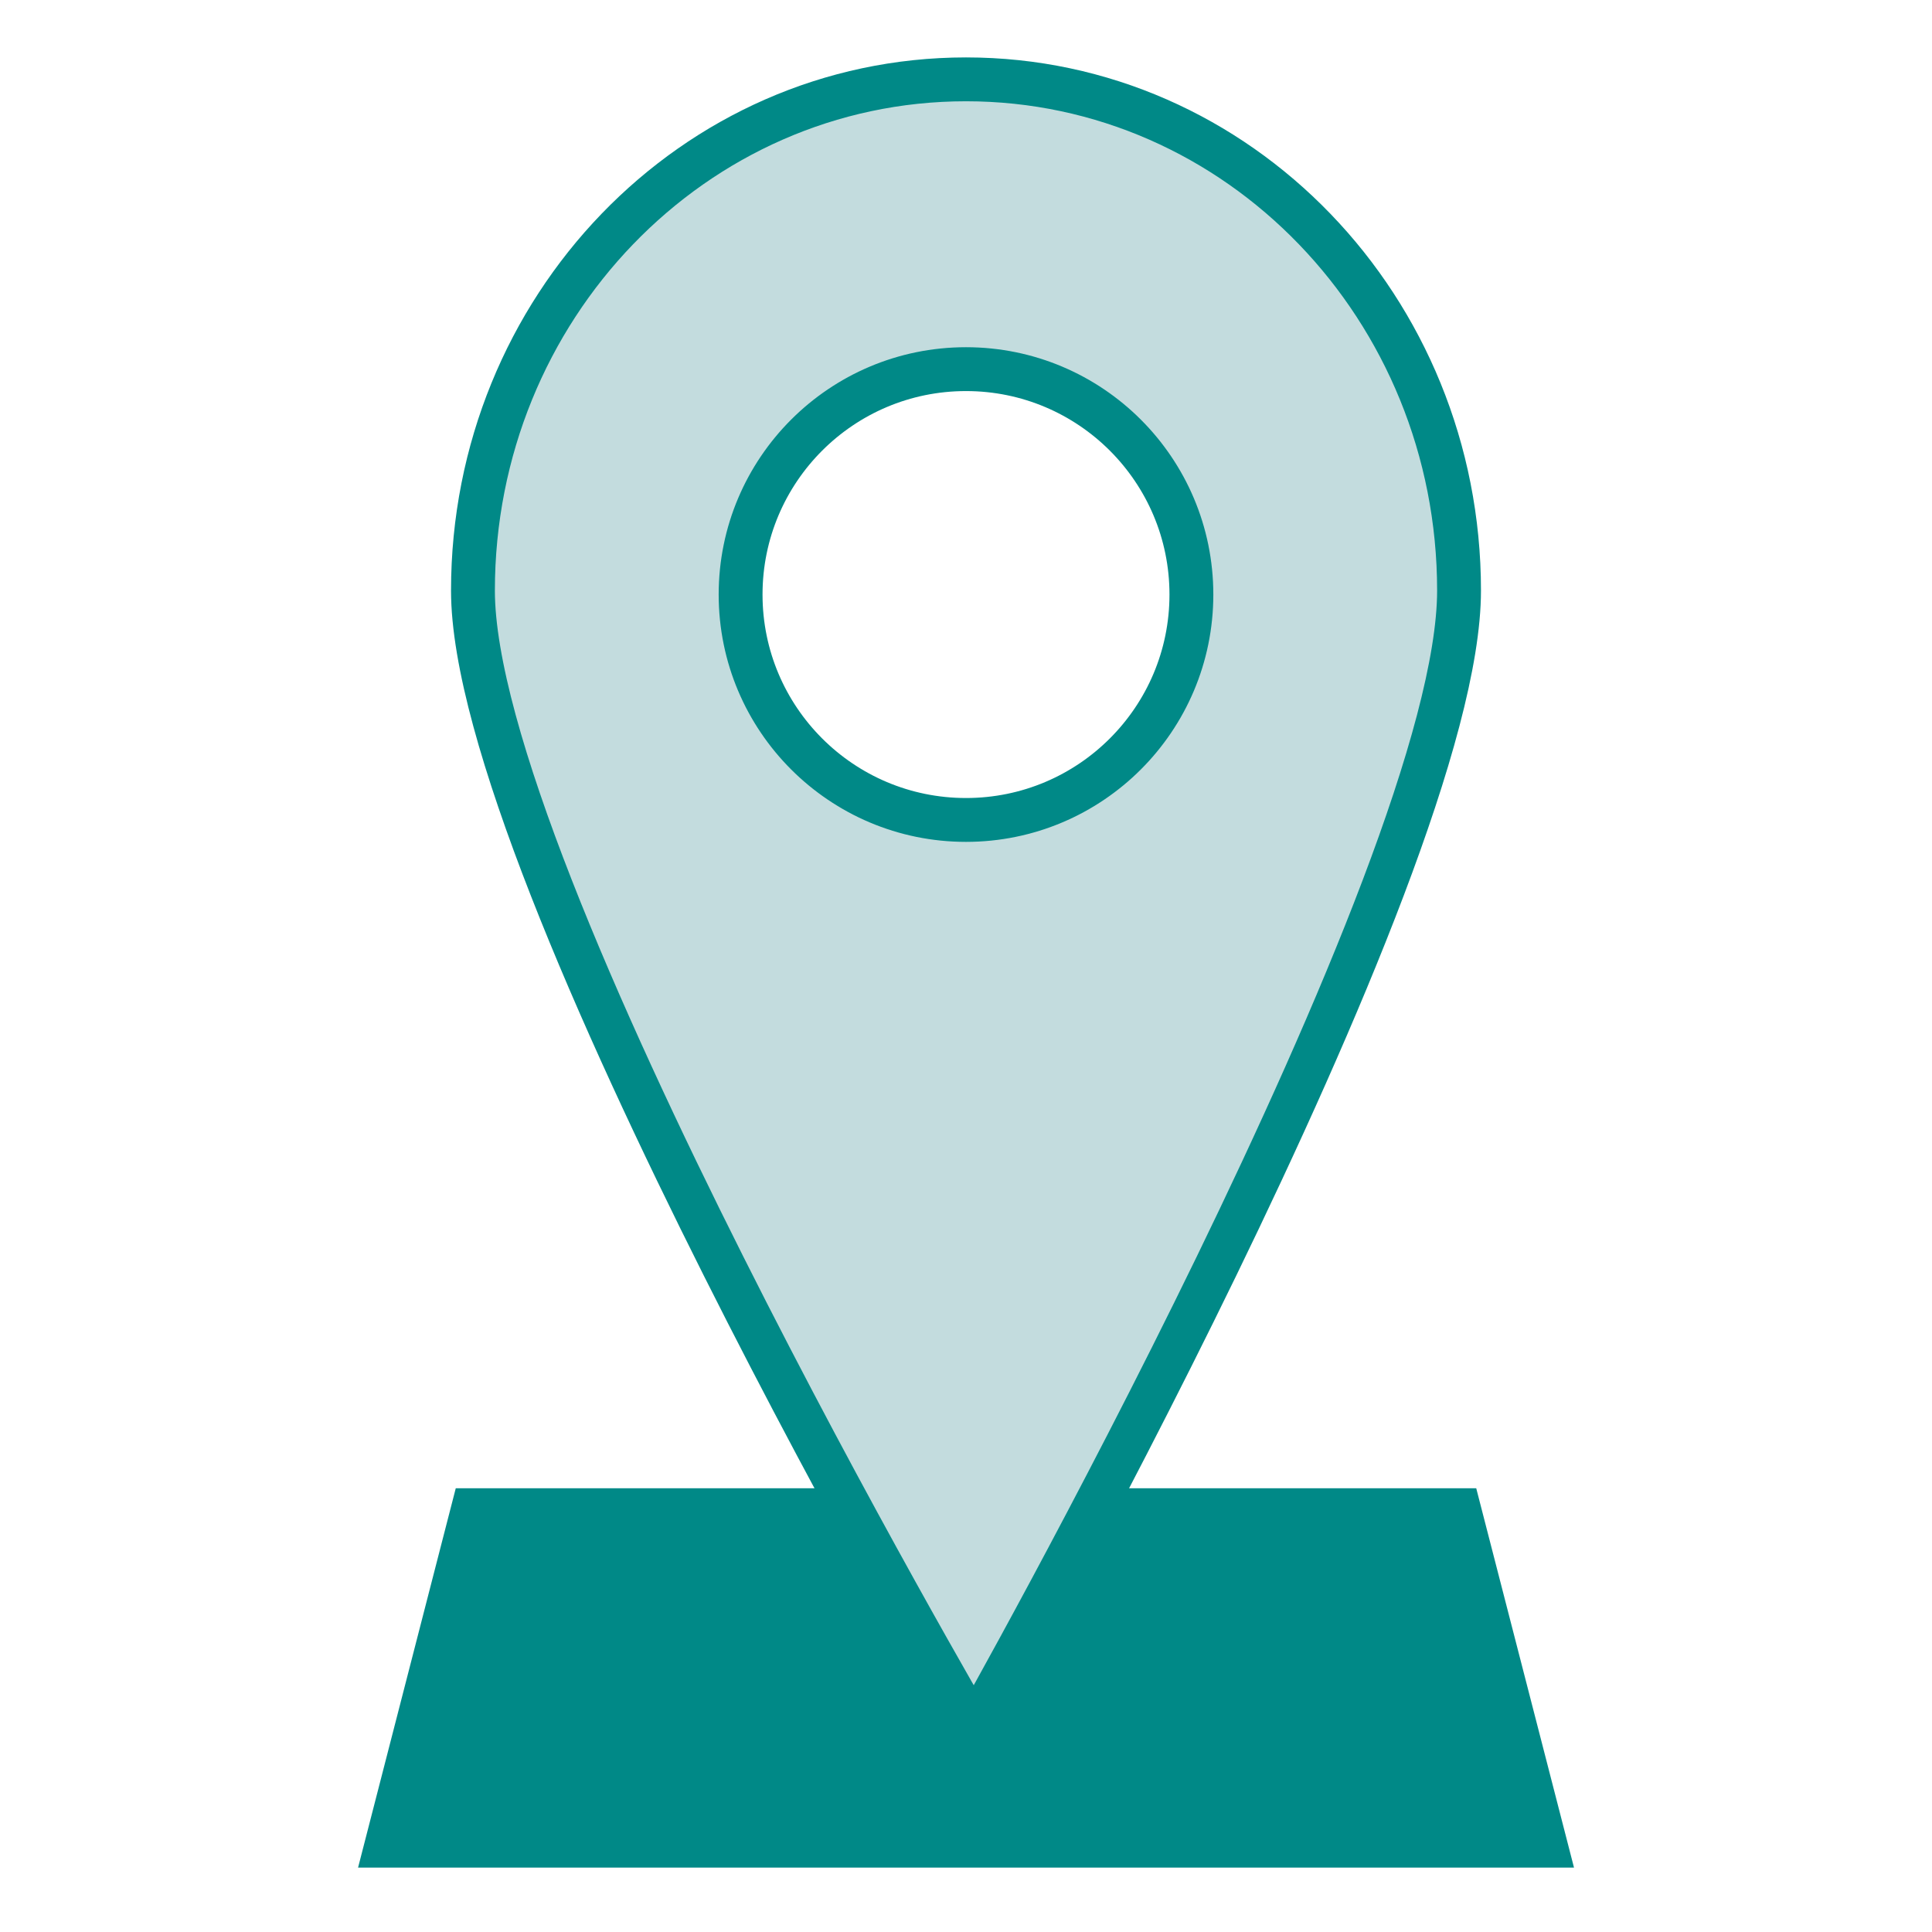
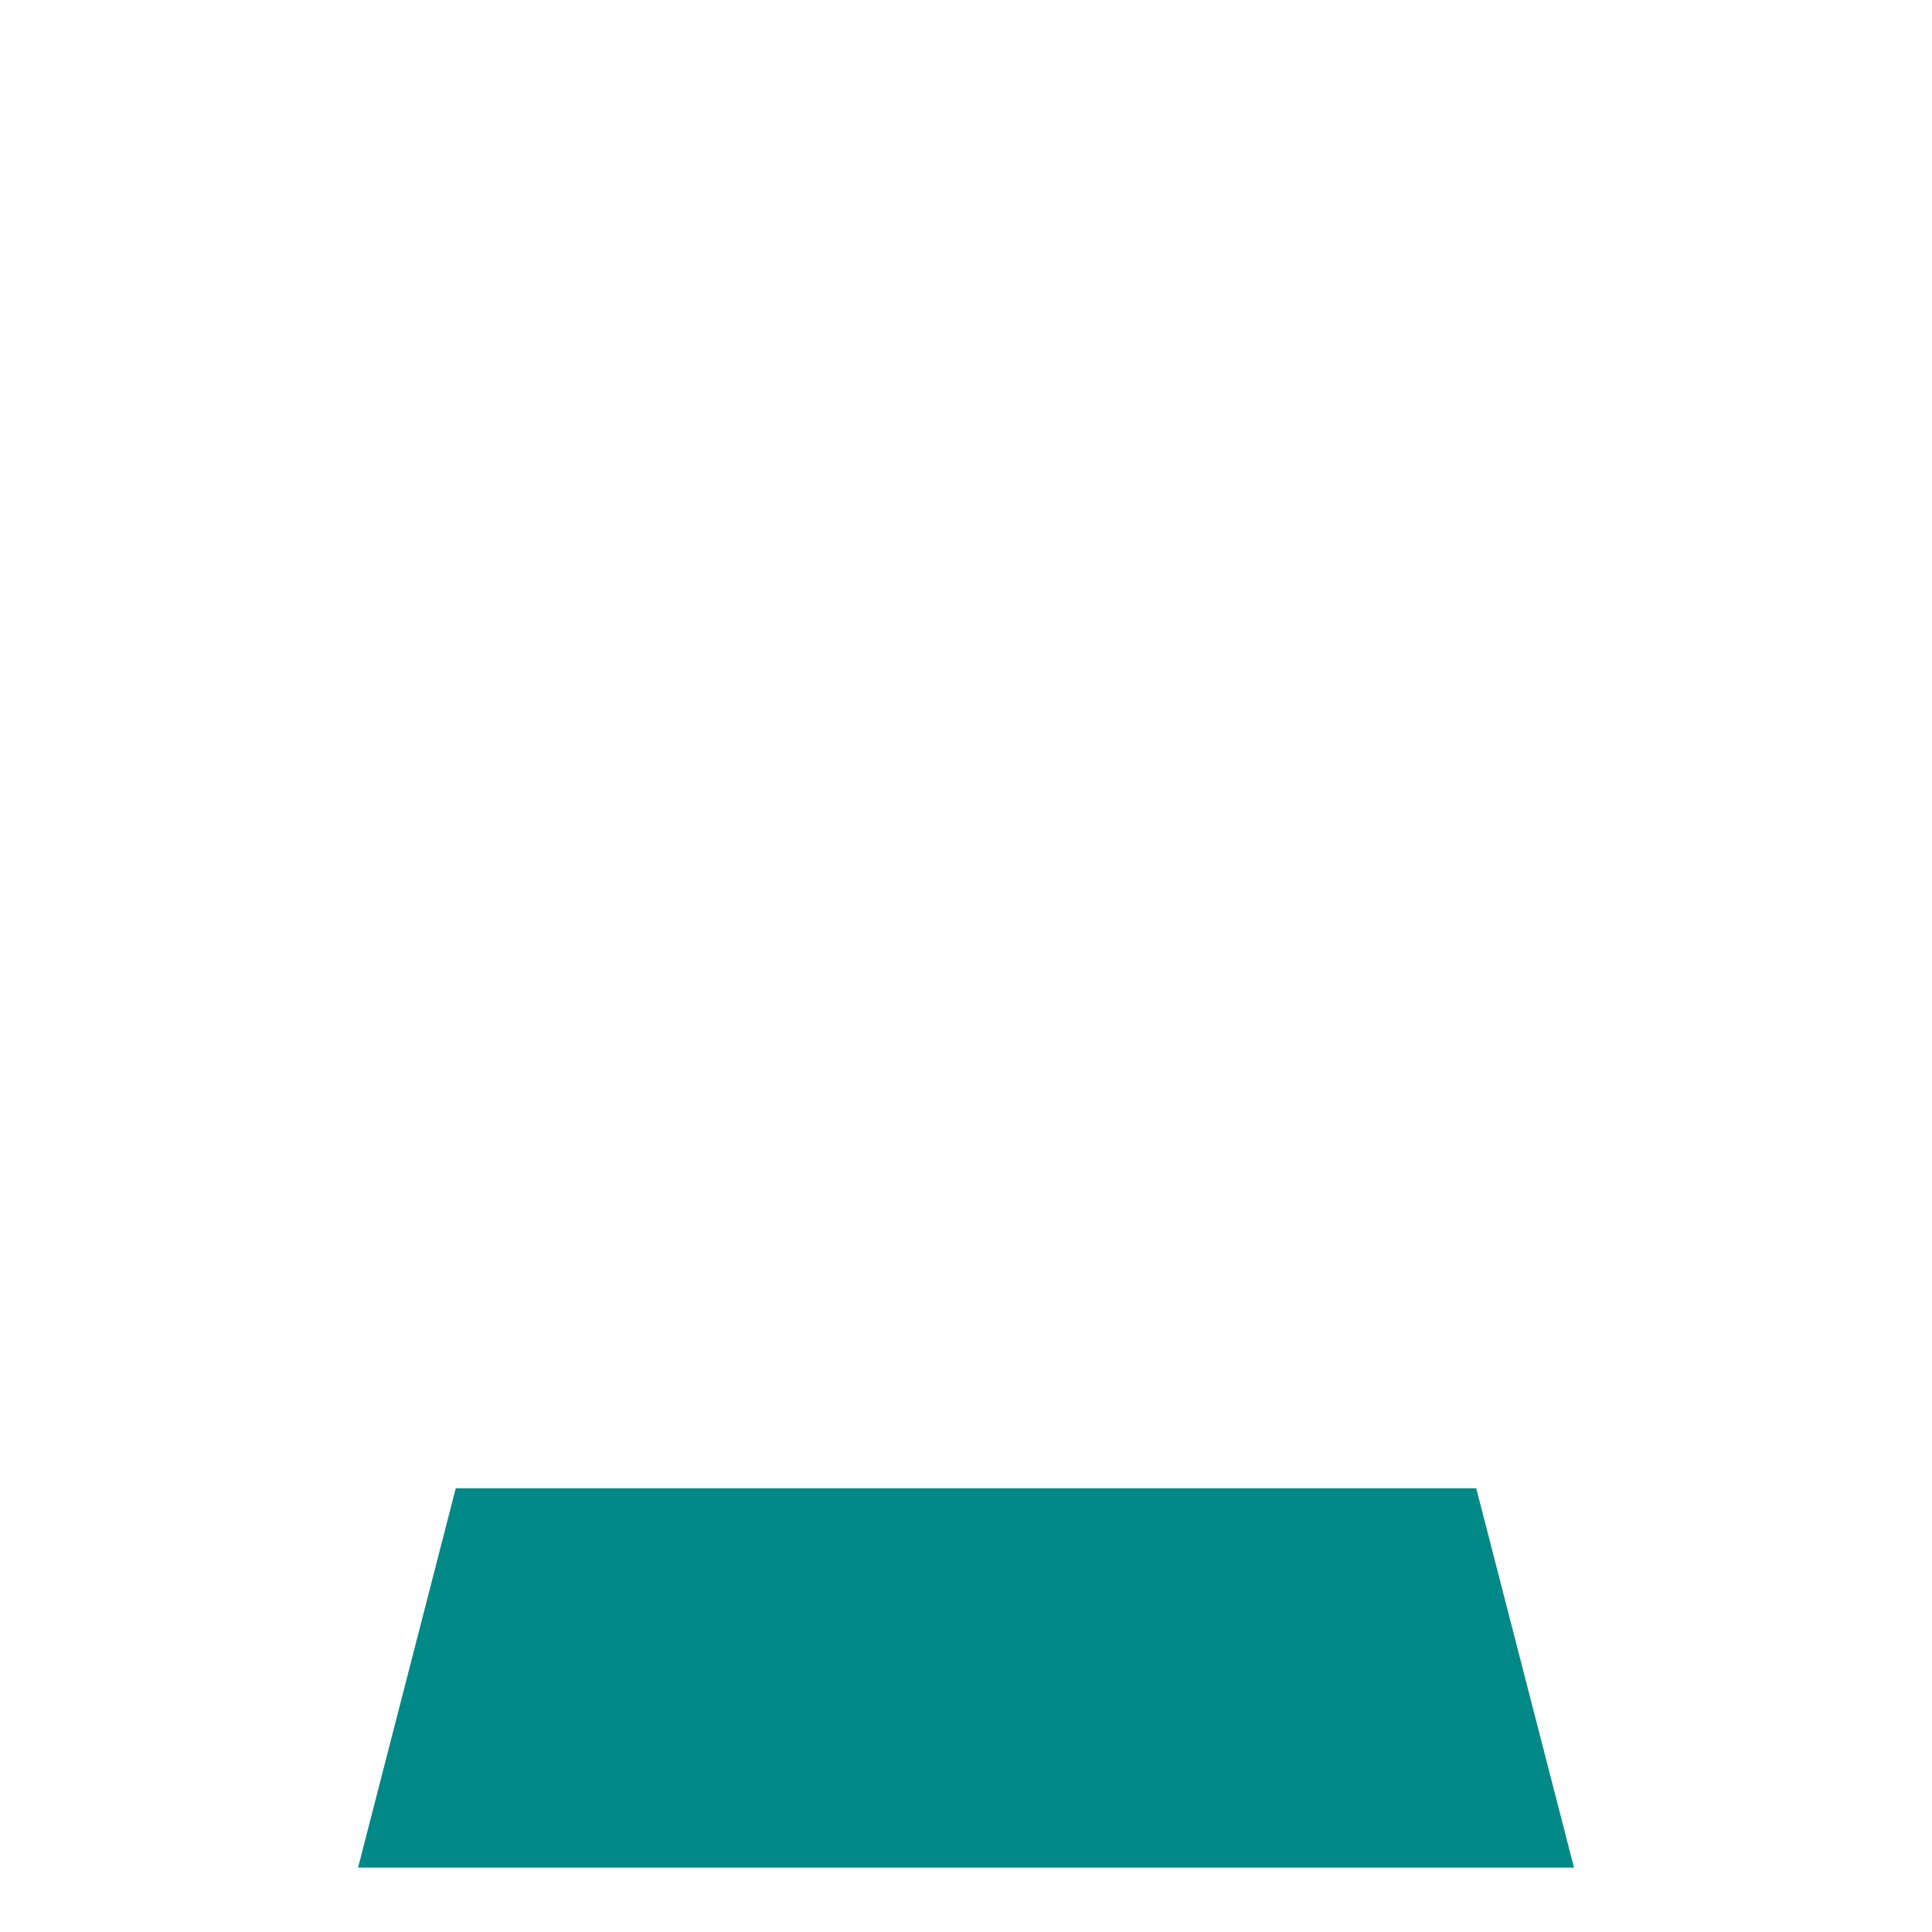
<svg xmlns="http://www.w3.org/2000/svg" width="30" height="30" baseProfile="tiny" version="1.1" viewBox="0 0 30 30">
  <path id="rect4094" fill-rule="evenodd" fill="rgb(0, 137, 135)" d="m7.077,23.11,15.846,0,1.518,5.89-18.881,0z" />
-   <path id="path4088" stroke-linejoin="miter" d="m15,1.232c-4.23,0-7.656,3.553-7.656,7.938s7.781,17.688,7.781,17.688,7.531-13.303,7.531-17.688c0-4.385-3.426-7.938-7.656-7.938zm0,4.5c1.933,0,3.5,1.567,3.5,3.5s-1.567,3.5-3.5,3.5-3.5-1.567-3.5-3.5,1.567-3.5,3.5-3.5z" stroke="rgb(0, 137, 135)" stroke-linecap="butt" stroke-miterlimit="4" stroke-width="0.681" fill="rgb(195, 220, 222)" />
</svg>